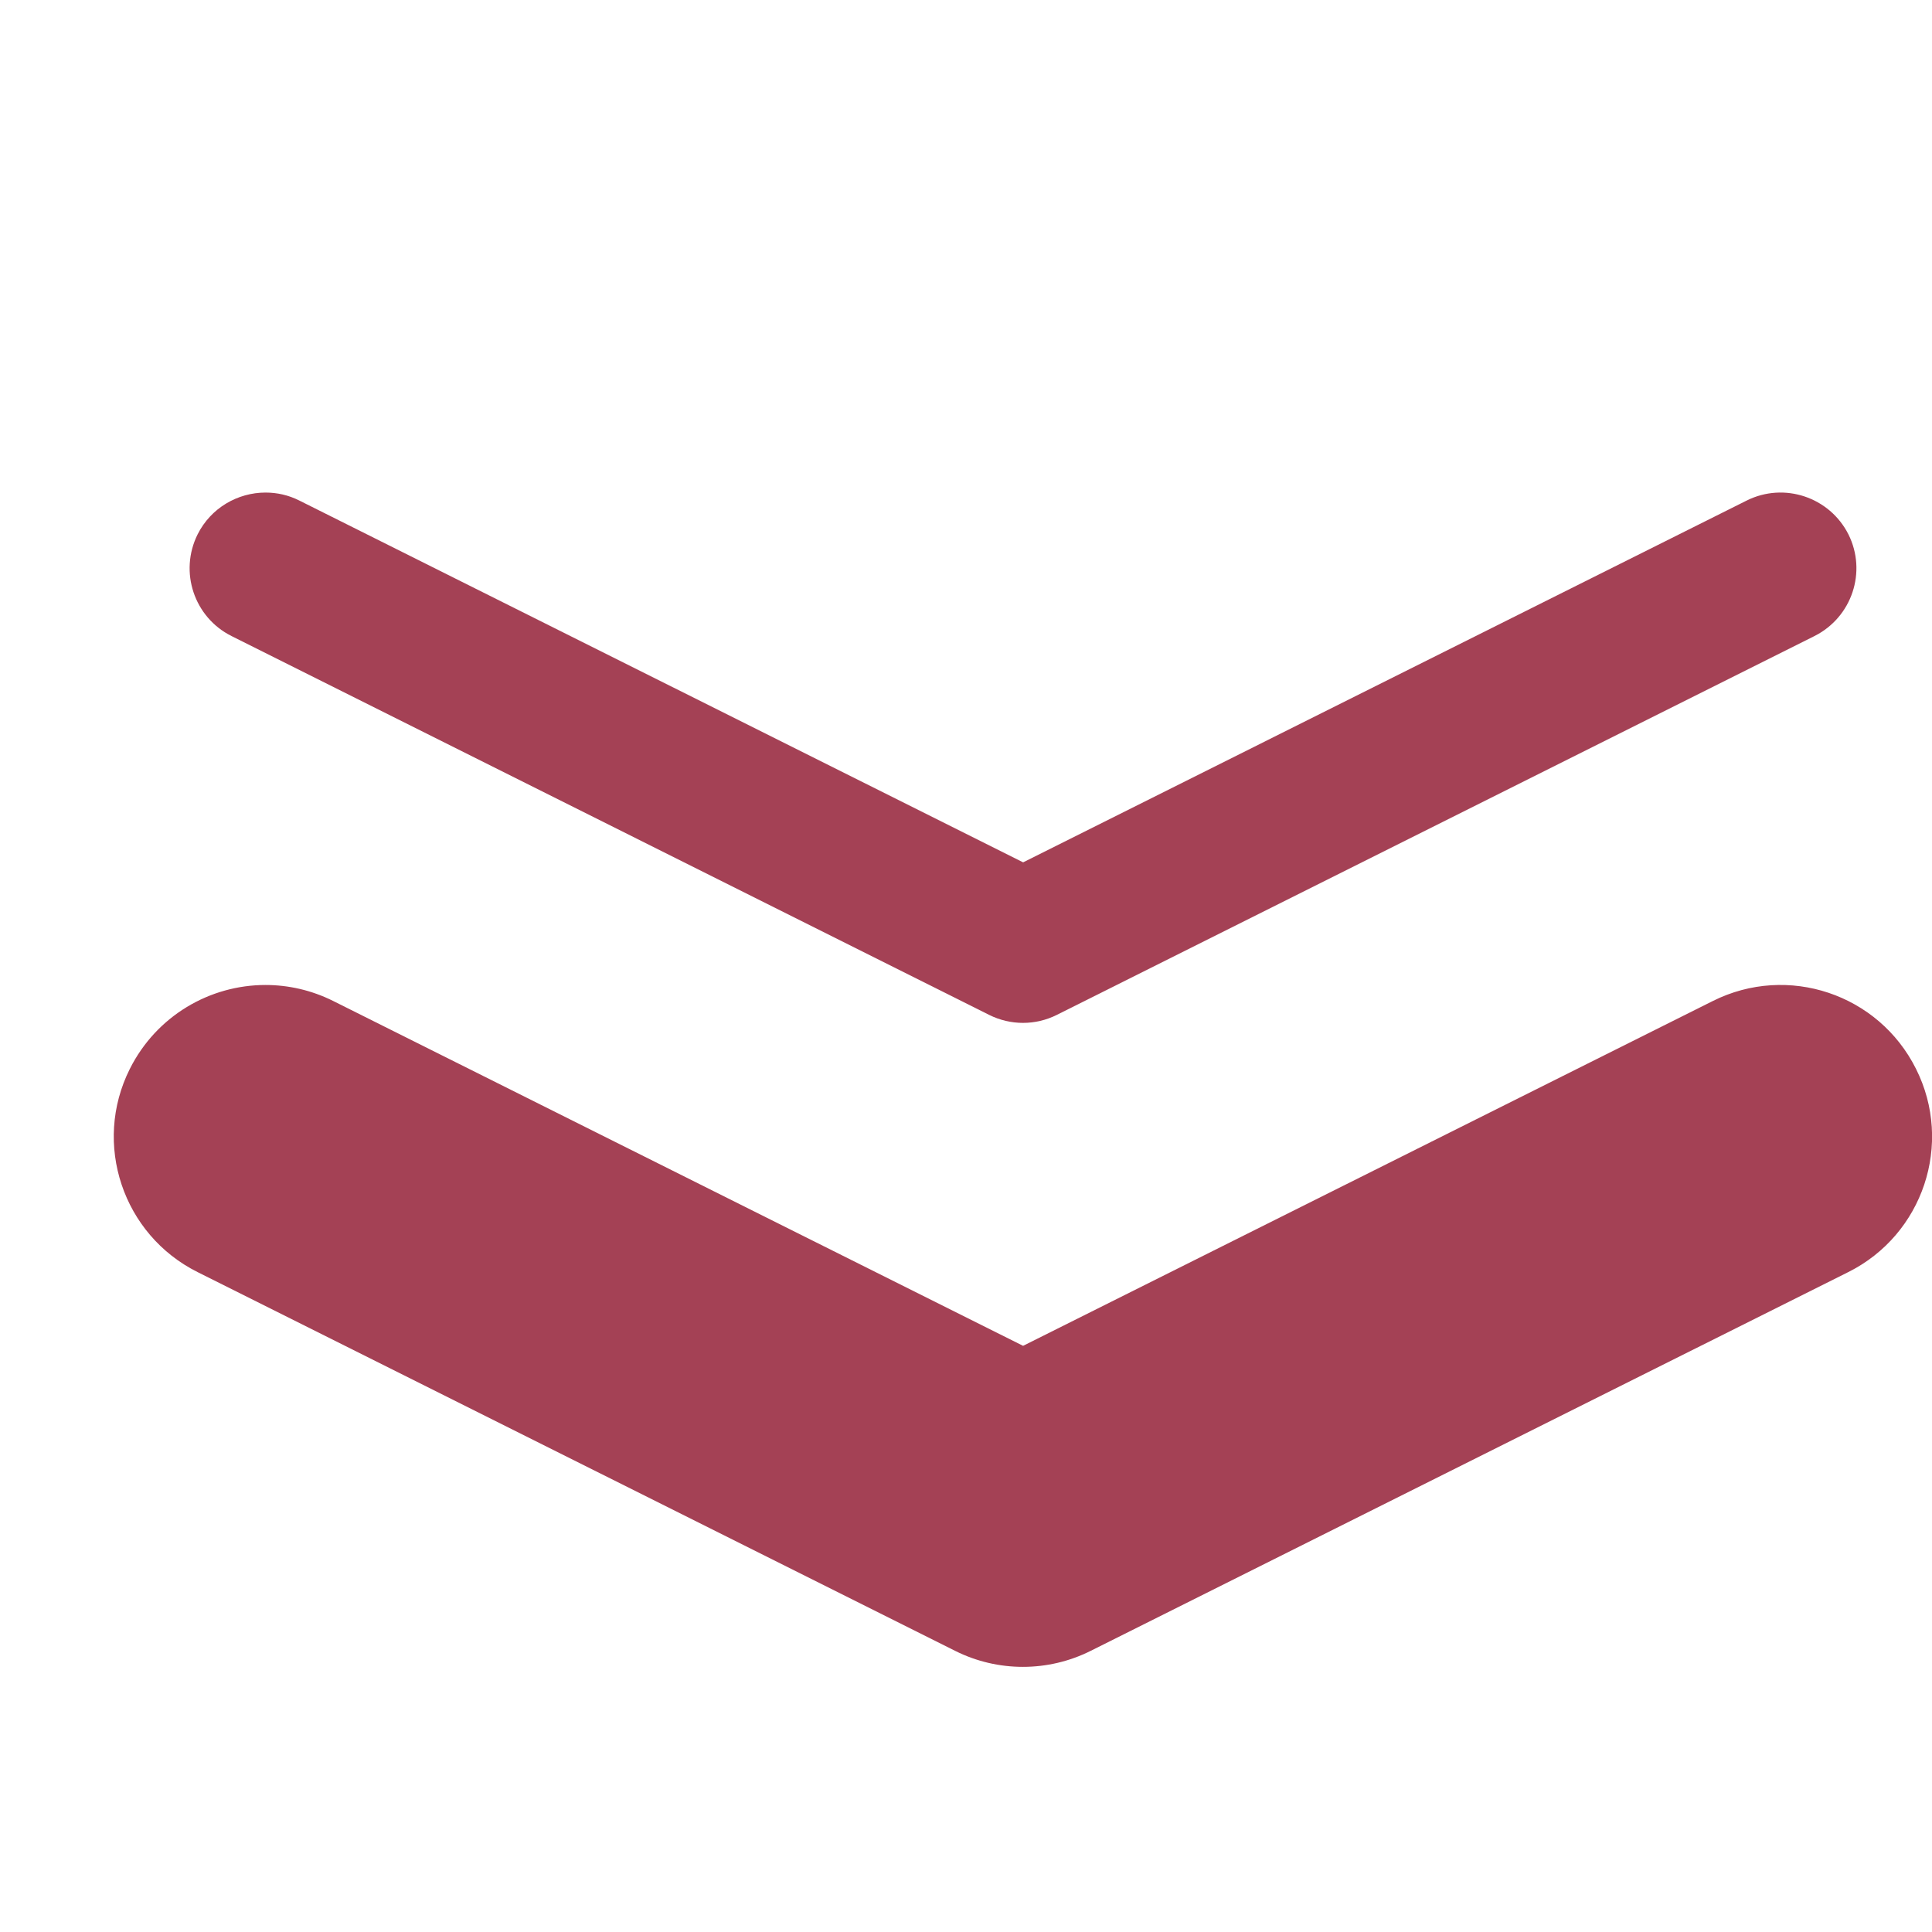
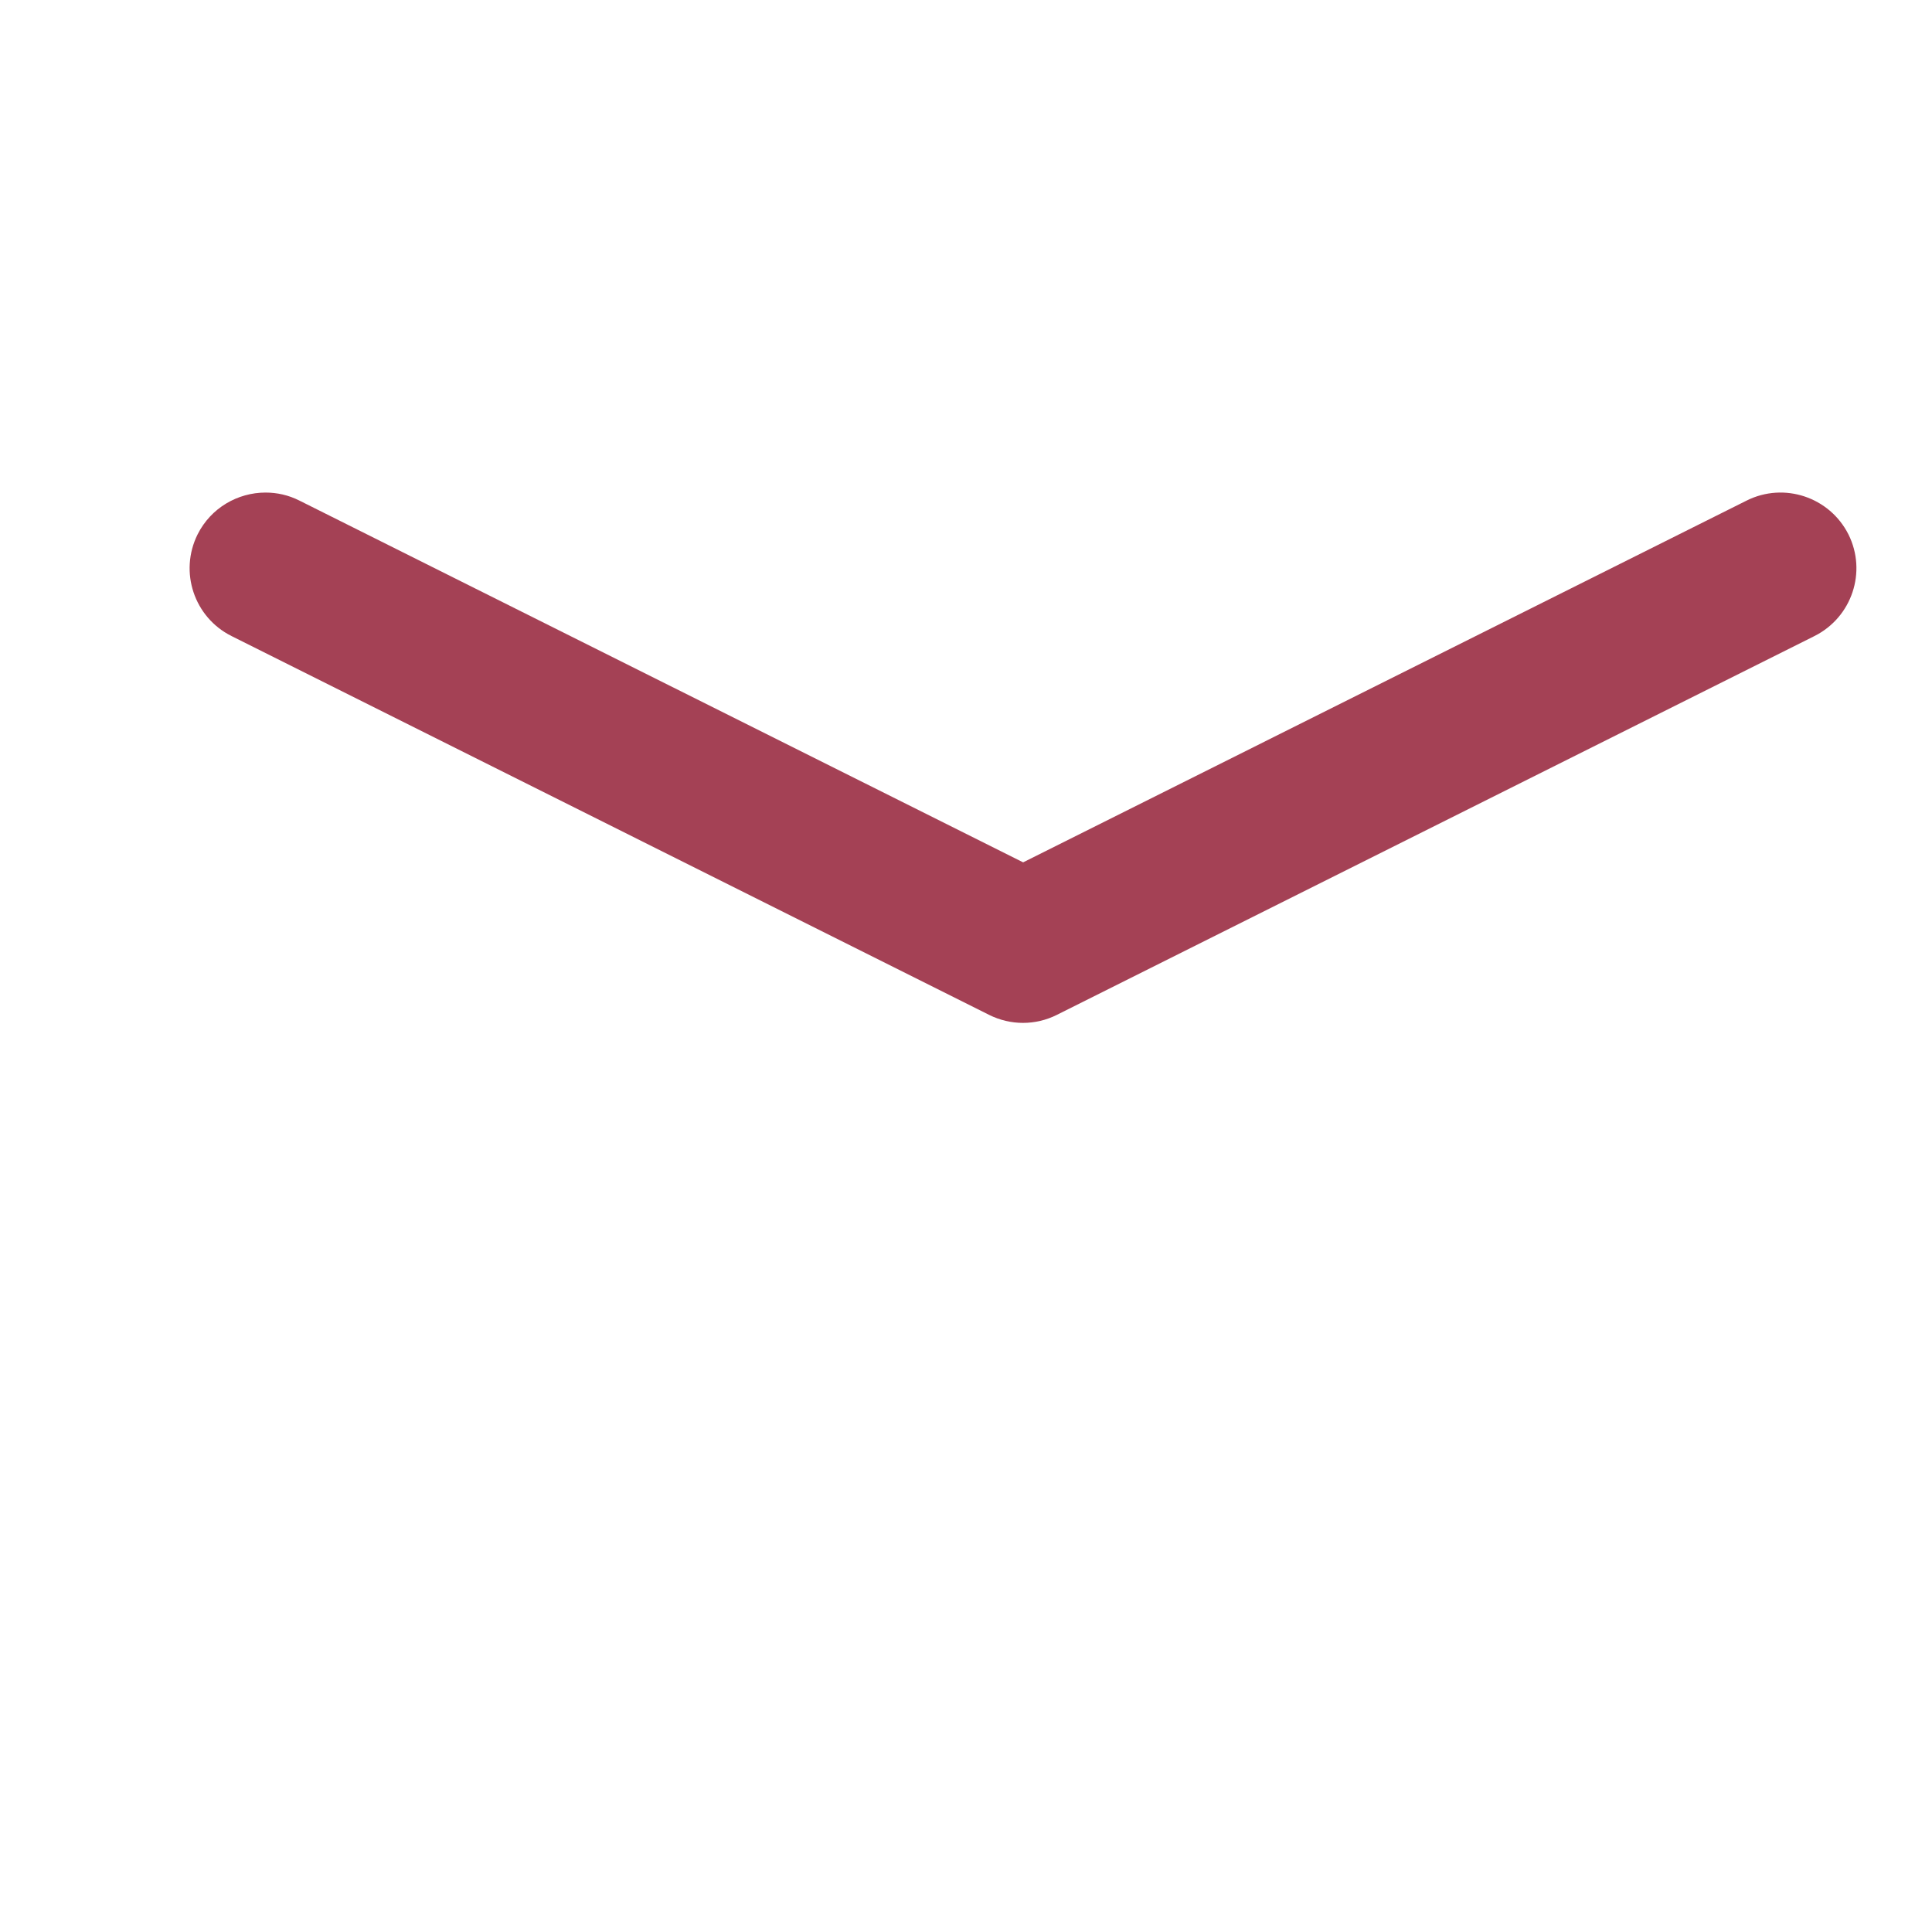
<svg xmlns="http://www.w3.org/2000/svg" width="40" height="40" viewBox="0 0 40 40" fill="none">
  <g clip-path="url(#clip0_1123_1828)">
-     <path fill-rule="evenodd" clip-rule="evenodd" d="M5.497 20.393C5.966 20.393 6.448 20.499 6.9 20.725L21.182 27.864L35.462 20.725C37.013 19.948 38.895 20.579 39.669 22.13C40.446 23.678 39.815 25.563 38.267 26.337L22.582 34.179C21.7 34.621 20.657 34.621 19.775 34.179L4.09 26.337C2.542 25.563 1.911 23.678 2.688 22.13C3.241 21.029 4.347 20.393 5.497 20.393Z" fill="#A44155" />
    <path fill-rule="evenodd" clip-rule="evenodd" d="M5.498 10.198C5.733 10.198 5.971 10.249 6.197 10.363L21.183 17.854L36.164 10.363C36.938 9.977 37.879 10.29 38.27 11.064C38.656 11.838 38.343 12.779 37.566 13.169L21.881 21.012C21.439 21.233 20.922 21.233 20.479 21.012L4.794 13.169C4.018 12.781 3.705 11.84 4.091 11.064C4.366 10.515 4.922 10.198 5.498 10.198Z" fill="#A44155" />
  </g>
  <defs>
    <clipPath id="clip0_1123_1828">
      <rect width="40" height="40" fill="white" />
    </clipPath>
  </defs>
</svg>